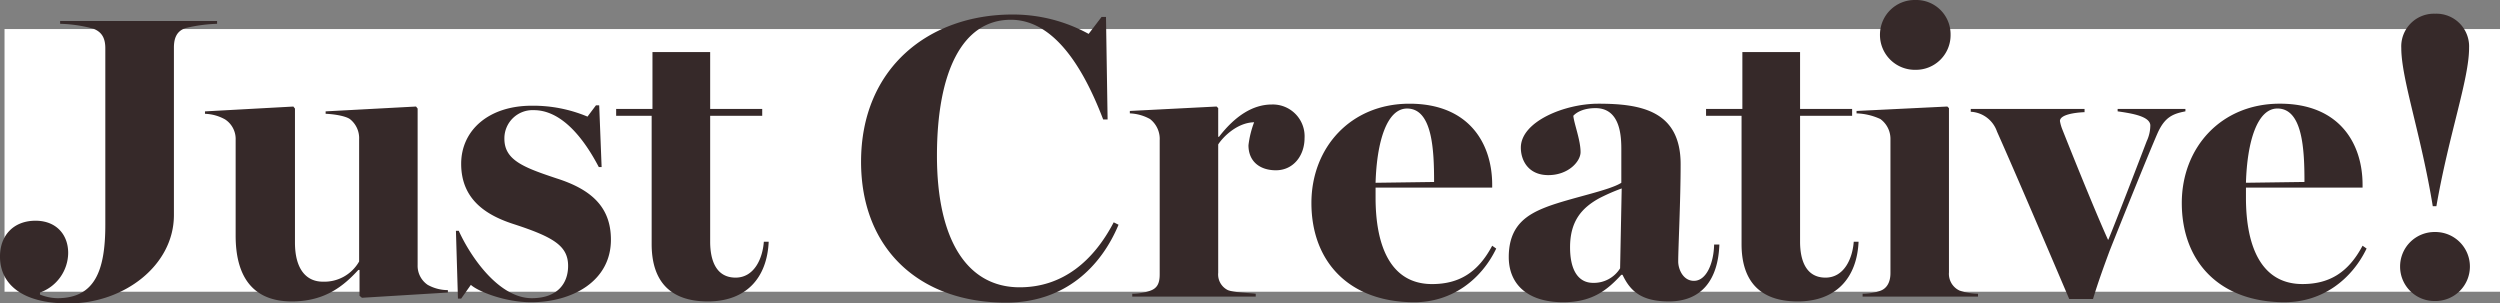
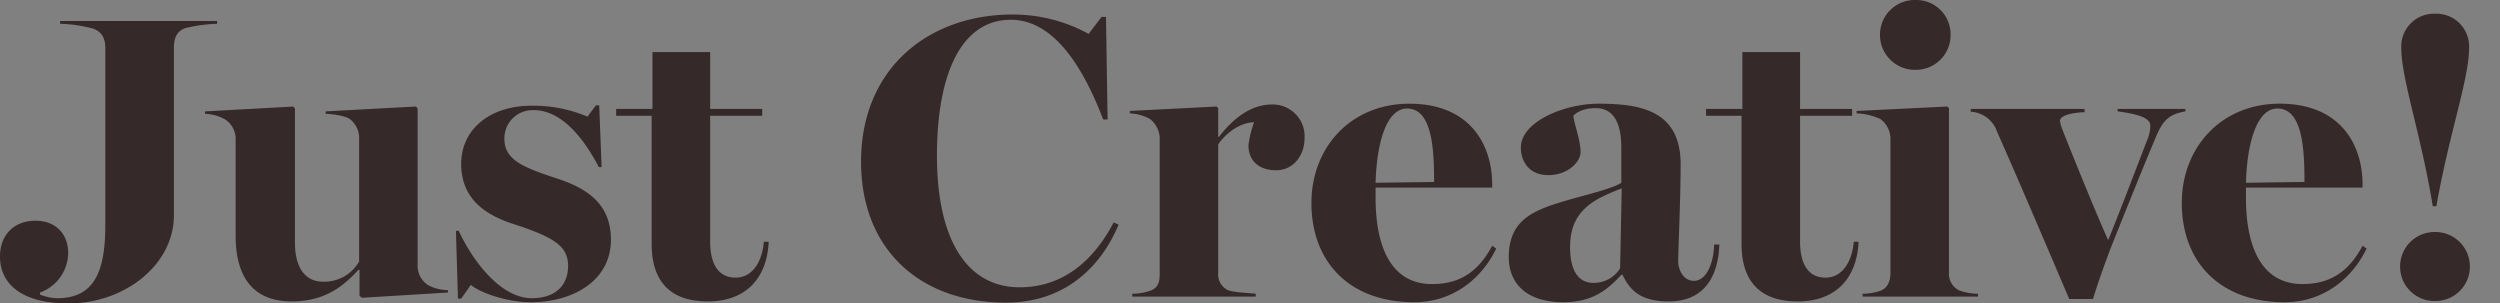
<svg xmlns="http://www.w3.org/2000/svg" width="552" height="67" viewBox="0 0 552 67">
  <rect x="0" y="0" width="552" height="67" fill="#808080" stroke="none" />
  <g transform="translate(7746 20801.414)">
-     <path d="M0,0H551V58H0Z" transform="translate(-7745 -20795)" fill="#fff" />
    <path d="M-260.709,1.585c12.206,0,23.254-8.375,23.254-19.512V-54.9c0-1.96.535-3.742,2.762-4.366a34.384,34.384,0,0,1,6.771-.891v-.624H-262.58v.624a30.693,30.693,0,0,1,7.306,1.069c2.138.8,2.673,2.406,2.673,4.366v38.935c0,10.157-2.316,16.215-10.6,16.215a10.893,10.893,0,0,1-3.831-.8V-.821A9.4,9.4,0,0,0-260.8-9.552c0-4.1-2.673-7.128-7.217-7.128-4.722,0-7.84,3.118-7.84,7.93C-275.856-3.048-271.49,1.585-260.709,1.585Zm49.27-.445c7.484,0,11.582-3.564,14.7-6.949h.267v5.7l.535.445,18.977-1.158v-.535a9.2,9.2,0,0,1-4.455-1.158,5.079,5.079,0,0,1-2.227-4.366V-41.448l-.356-.445-19.957,1.069v.535c2.138.089,4.455.535,5.346,1.158a5.343,5.343,0,0,1,2.049,4.455v27a8.832,8.832,0,0,1-8.019,4.455c-3.653,0-6.148-2.762-6.148-8.642v-29.58l-.356-.445-19.512,1.069v.535a9.689,9.689,0,0,1,4.455,1.247,5.165,5.165,0,0,1,2.316,4.544v21.116C-223.824-3.85-219.636,1.14-211.439,1.14Zm52.834.178c9.088,0,17.641-4.633,17.641-13.81,0-7.306-4.455-11.137-12.028-13.543-7.217-2.406-11.493-4.009-11.493-8.731a6.225,6.225,0,0,1,6.5-6.326c5.435,0,10.335,4.9,14.344,12.563h.624l-.535-13.632h-.713l-1.871,2.495a31.015,31.015,0,0,0-12.3-2.406c-9.533,0-15.592,5.435-15.592,12.83,0,8.108,5.88,11.493,11.761,13.364,8.731,2.851,11.85,4.811,11.85,9.177,0,3.92-2.406,7.128-8.019,7.128-7.217,0-13.453-9-16.126-14.879h-.624l.445,14.968h.713l2.138-3.029C-170.188-1-164.308,1.318-158.606,1.318Zm39.024-.178c8.553,0,13.1-5.257,13.453-13.186H-107.2c-.267,3.742-2.138,7.93-6.237,7.93-4.366,0-5.613-3.92-5.613-7.93v-27.8h11.493v-1.515h-11.493V-53.922h-12.741v12.562h-8.019v1.515h7.84v28.332C-131.966-3.583-128.135,1.14-119.582,1.14Zm65.842.267c13.1,0,21.027-8.019,24.858-17.2l-1.069-.535C-34.317-7.948-41.088-1.979-50.711-1.979c-11.582,0-18.265-10.424-18.265-29.045,0-18.532,5.613-30.025,16.3-30.025,8.91,0,15.5,9.177,20.4,22.007h.98l-.356-22.63h-.98l-2.851,3.742a34.7,34.7,0,0,0-16.839-4.277c-18.265,0-33.411,11.672-33.411,32.52C-85.725-10.265-72.628,1.407-53.74,1.407Zm27.887-1.96V.07H1.41V-.553C-.015-.731-3.4-.821-4.737-1.355A3.847,3.847,0,0,1-6.875-5.186V-33.519c.891-1.426,4.009-4.811,7.93-4.9A21.2,21.2,0,0,0-.193-33.341c0,3.564,2.495,5.524,6.059,5.524,3.831,0,6.326-3.207,6.326-7.128a7.019,7.019,0,0,0-7.217-7.395c-4.1,0-8.019,2.406-11.672,7.128h-.178v-6.326l-.356-.356-19.156.98v.535a10.016,10.016,0,0,1,4.455,1.247,5.577,5.577,0,0,1,2.138,4.722V-4.83c0,1.96-.535,3.118-2.227,3.653A12.316,12.316,0,0,1-25.853-.553ZM36.425,1.318c8.464,0,14.879-5.168,18.086-11.85l-.891-.624C50.413-5.1,46.136-2.692,40.345-2.692c-9.088,0-12.473-8.286-12.473-19.066v-2.227H53.621v-.624c0-9.088-5.078-17.908-18.265-17.908-13.008,0-21.65,9.711-21.65,21.918C13.706-7.592,22.081,1.318,36.425,1.318Zm4.366-26.551-12.919.178c.267-9.088,2.495-16.394,6.949-16.394C40.434-41.448,40.791-32.271,40.791-25.233ZM69.3,1.318c6.5,0,9.8-2.762,12.83-6.059H82.4c1.693,3.564,4.1,5.88,10.246,5.88,7.306,0,10.87-4.9,11.137-12.563h-1.158c-.089,4.1-1.693,8.019-4.455,8.019-2.406,0-3.475-2.584-3.475-4.277,0-2.94.535-13.453.535-21.472,0-11.85-8.82-13.364-18.176-13.364-7.395,0-17.106,3.92-17.106,9.711,0,2.851,1.693,6.059,6.059,6.059,4.455,0,7.128-3.029,7.128-5.078,0-2.673-1.426-6.237-1.6-8.019.713-.8,2.316-1.693,4.9-1.693,5.7,0,5.7,6.682,5.7,9.355v7.128c-2.584,1.693-11.048,3.3-16.3,5.257-4.455,1.693-8.553,4.1-8.553,11.137C57.273-2.781,61.283,1.318,69.3,1.318Zm6.593-4.277c-3.118,0-5.078-2.584-5.078-7.84,0-5.613,2.406-8.642,6.5-10.87a42.471,42.471,0,0,1,4.9-2.138L81.864-6.166A6.817,6.817,0,0,1,75.894-2.959Zm45.172,4.1c8.553,0,13.1-5.257,13.453-13.186H133.45c-.267,3.742-2.138,7.93-6.237,7.93-4.366,0-5.613-3.92-5.613-7.93v-27.8h11.493v-1.515H121.6V-53.922H108.86v12.562h-8.019v1.515h7.84v28.332C108.682-3.583,112.513,1.14,121.066,1.14ZM135.41-.553V.07h25.481V-.553a12.786,12.786,0,0,1-4.1-.713,4.075,4.075,0,0,1-2.316-4.009V-41.537l-.356-.356-20.047.98v.535a13.425,13.425,0,0,1,5.257,1.247,5.415,5.415,0,0,1,2.227,4.544V-5.1c0,1.871-.713,3.386-2.316,3.92A12.316,12.316,0,0,1,135.41-.553ZM147.082-50a7.645,7.645,0,0,0,7.751-7.751,7.571,7.571,0,0,0-7.751-7.662,7.666,7.666,0,0,0-7.84,7.751A7.7,7.7,0,0,0,147.082-50ZM181.027.6h5.257c1.158-3.831,2.406-7.217,3.653-10.6,2.406-6.059,8.464-21.116,10.6-26.016,1.6-3.564,3.386-4.277,6.148-4.811v-.535H191.719v.535c3.118.445,7.039,1.069,7.217,3.029a8.322,8.322,0,0,1-.8,3.564c-1.871,4.9-6.593,17.2-8.464,21.739h-.089c-3.029-6.682-8.731-20.938-10.068-24.323a9.186,9.186,0,0,1-.535-1.871c0-1.426,3.3-1.871,5.435-1.96v-.713H159.288v.624a6.478,6.478,0,0,1,5.791,4.366C169.178-27.193,176.929-9.017,181.027.6Zm47.577.713c8.464,0,14.879-5.168,18.086-11.85l-.891-.624c-3.207,6.059-7.484,8.464-13.275,8.464-9.088,0-12.473-8.286-12.473-19.066v-2.227H245.8v-.624c0-9.088-5.078-17.908-18.265-17.908-13.008,0-21.65,9.711-21.65,21.918C205.885-7.592,214.26,1.318,228.6,1.318Zm4.366-26.551-12.919.178c.267-9.088,2.495-16.394,6.949-16.394C232.614-41.448,232.97-32.271,232.97-25.233ZM261.3-19.887h.8c2.762-15.859,7.217-28.065,7.217-34.926a7.223,7.223,0,0,0-7.484-7.573,7.223,7.223,0,0,0-7.484,7.573C254.353-47.952,258.719-35.746,261.3-19.887Zm.445,20.937A7.607,7.607,0,0,0,269.5-6.523a7.625,7.625,0,0,0-7.751-7.662,7.605,7.605,0,0,0-7.662,7.662A7.586,7.586,0,0,0,261.748,1.05Z" transform="translate(-7470.145 -20736)" fill="#362929" />
  </g>
</svg>